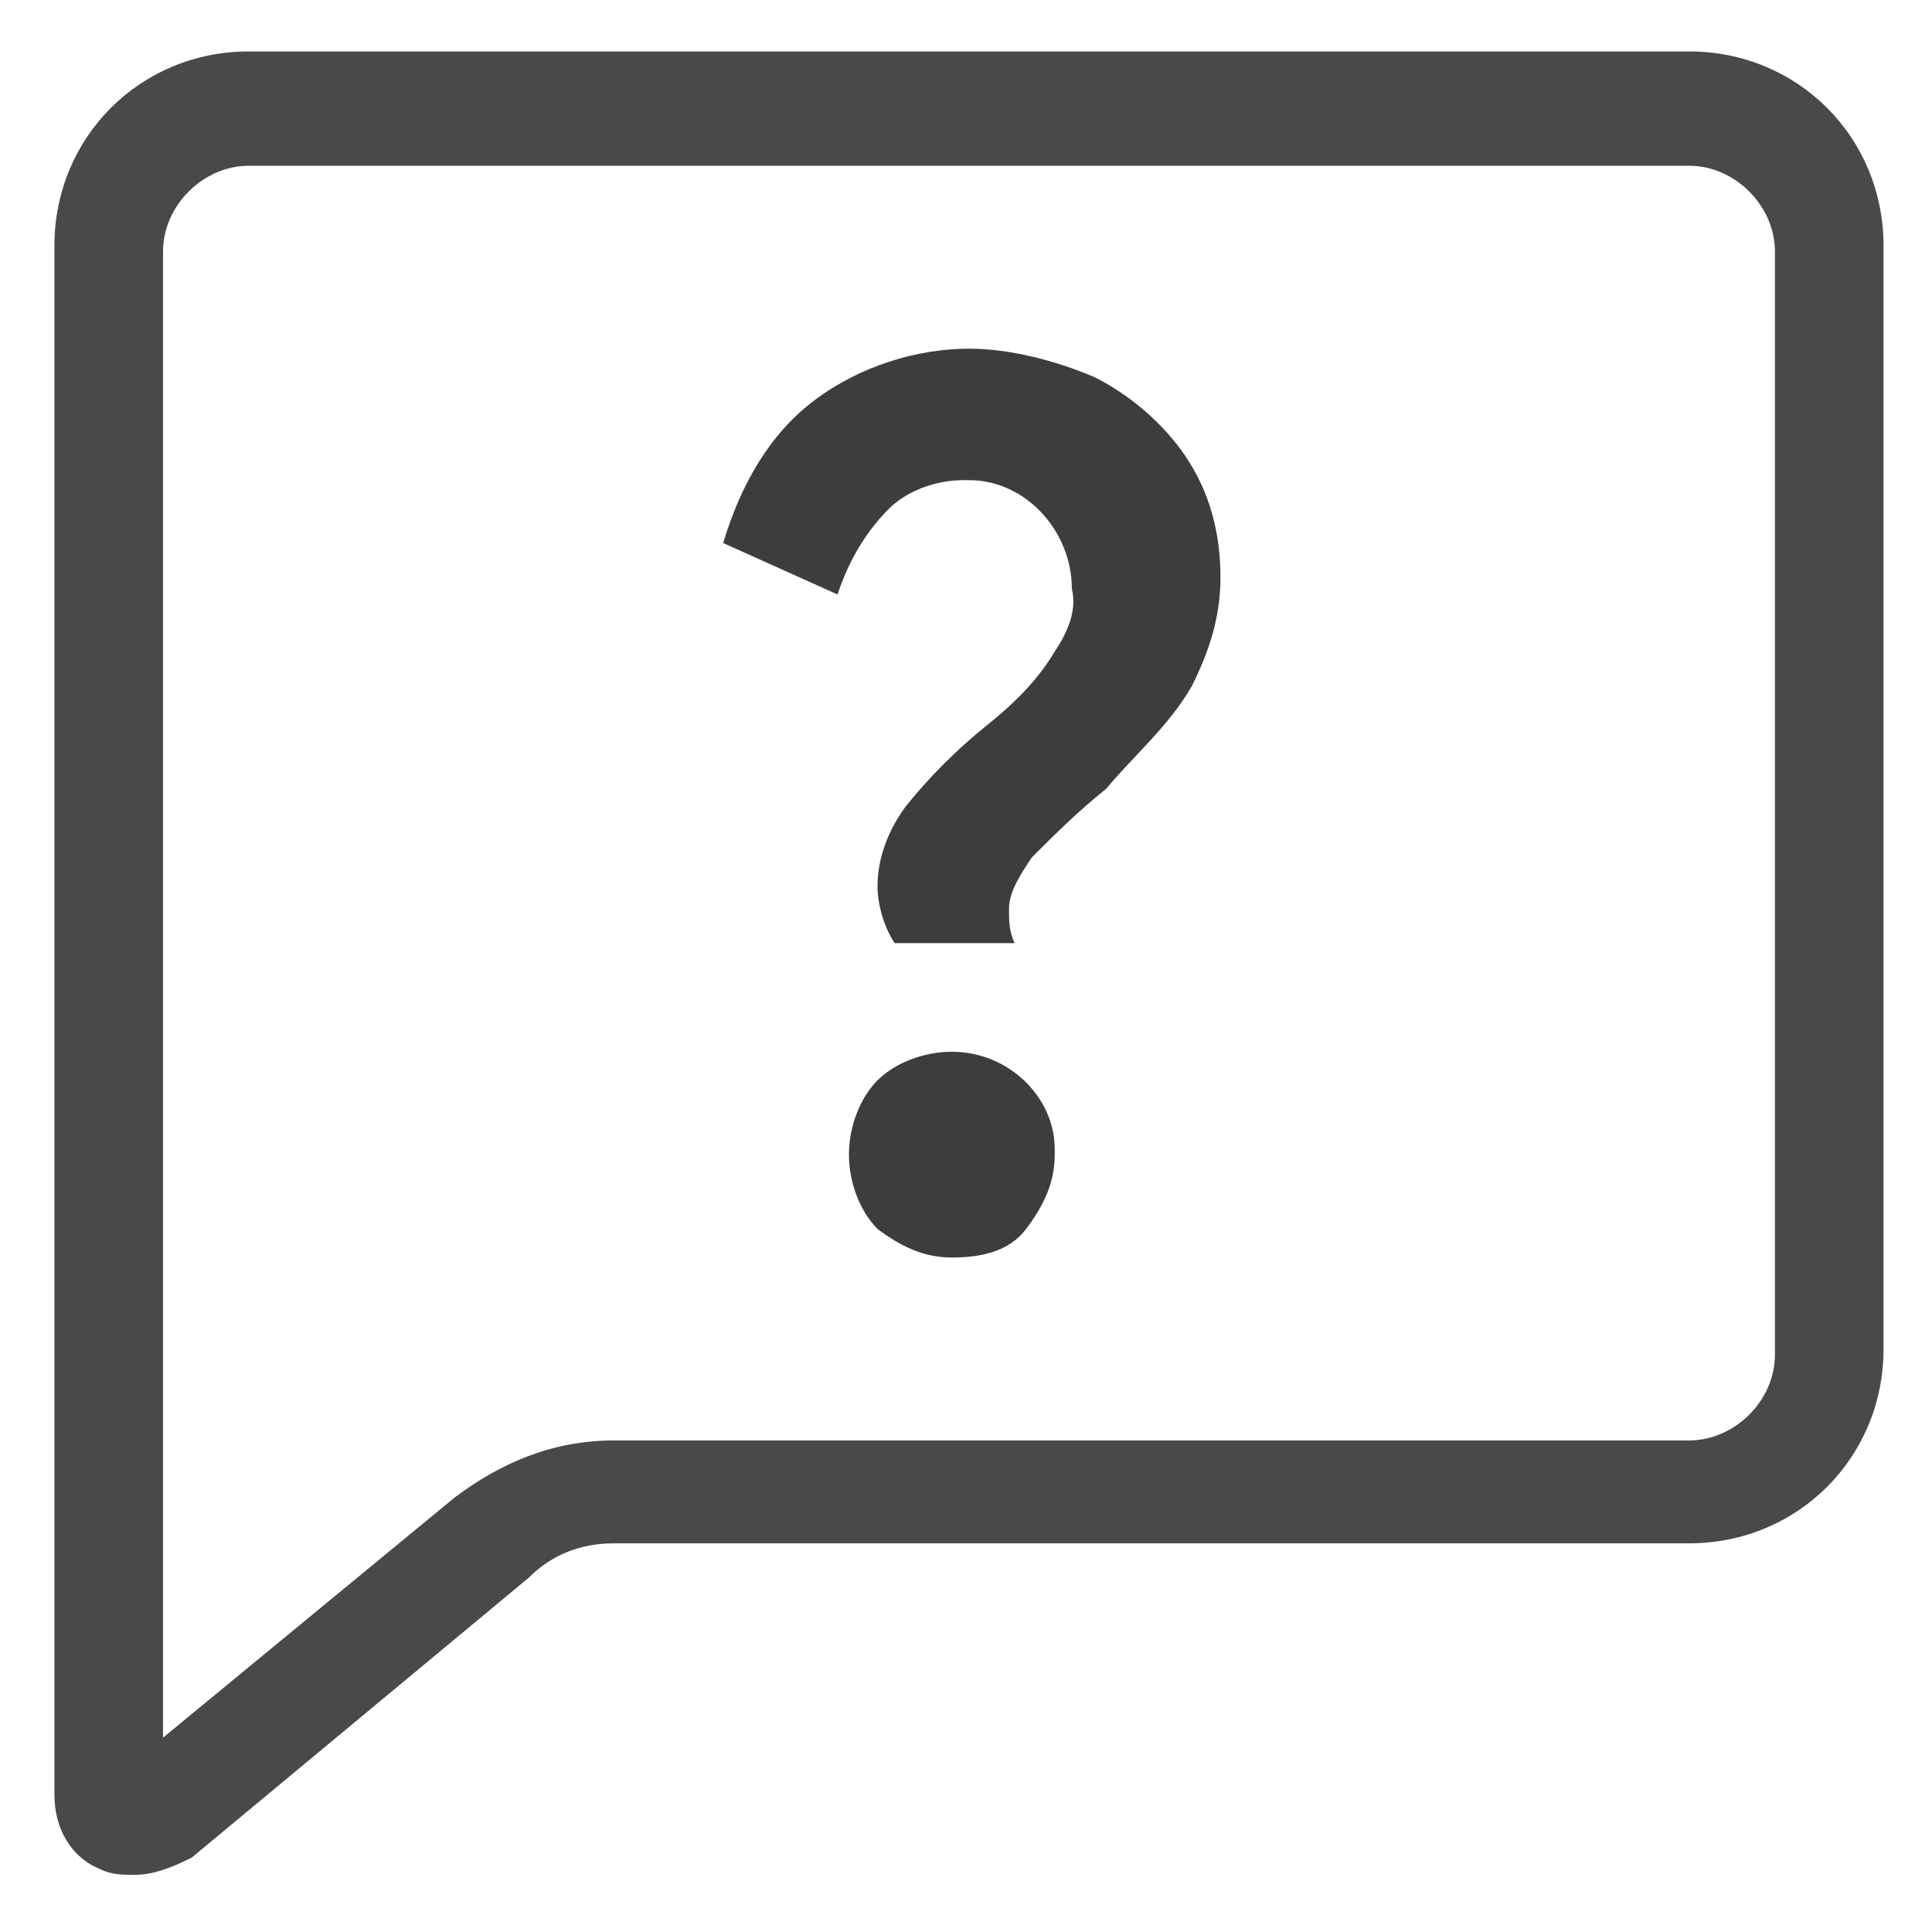
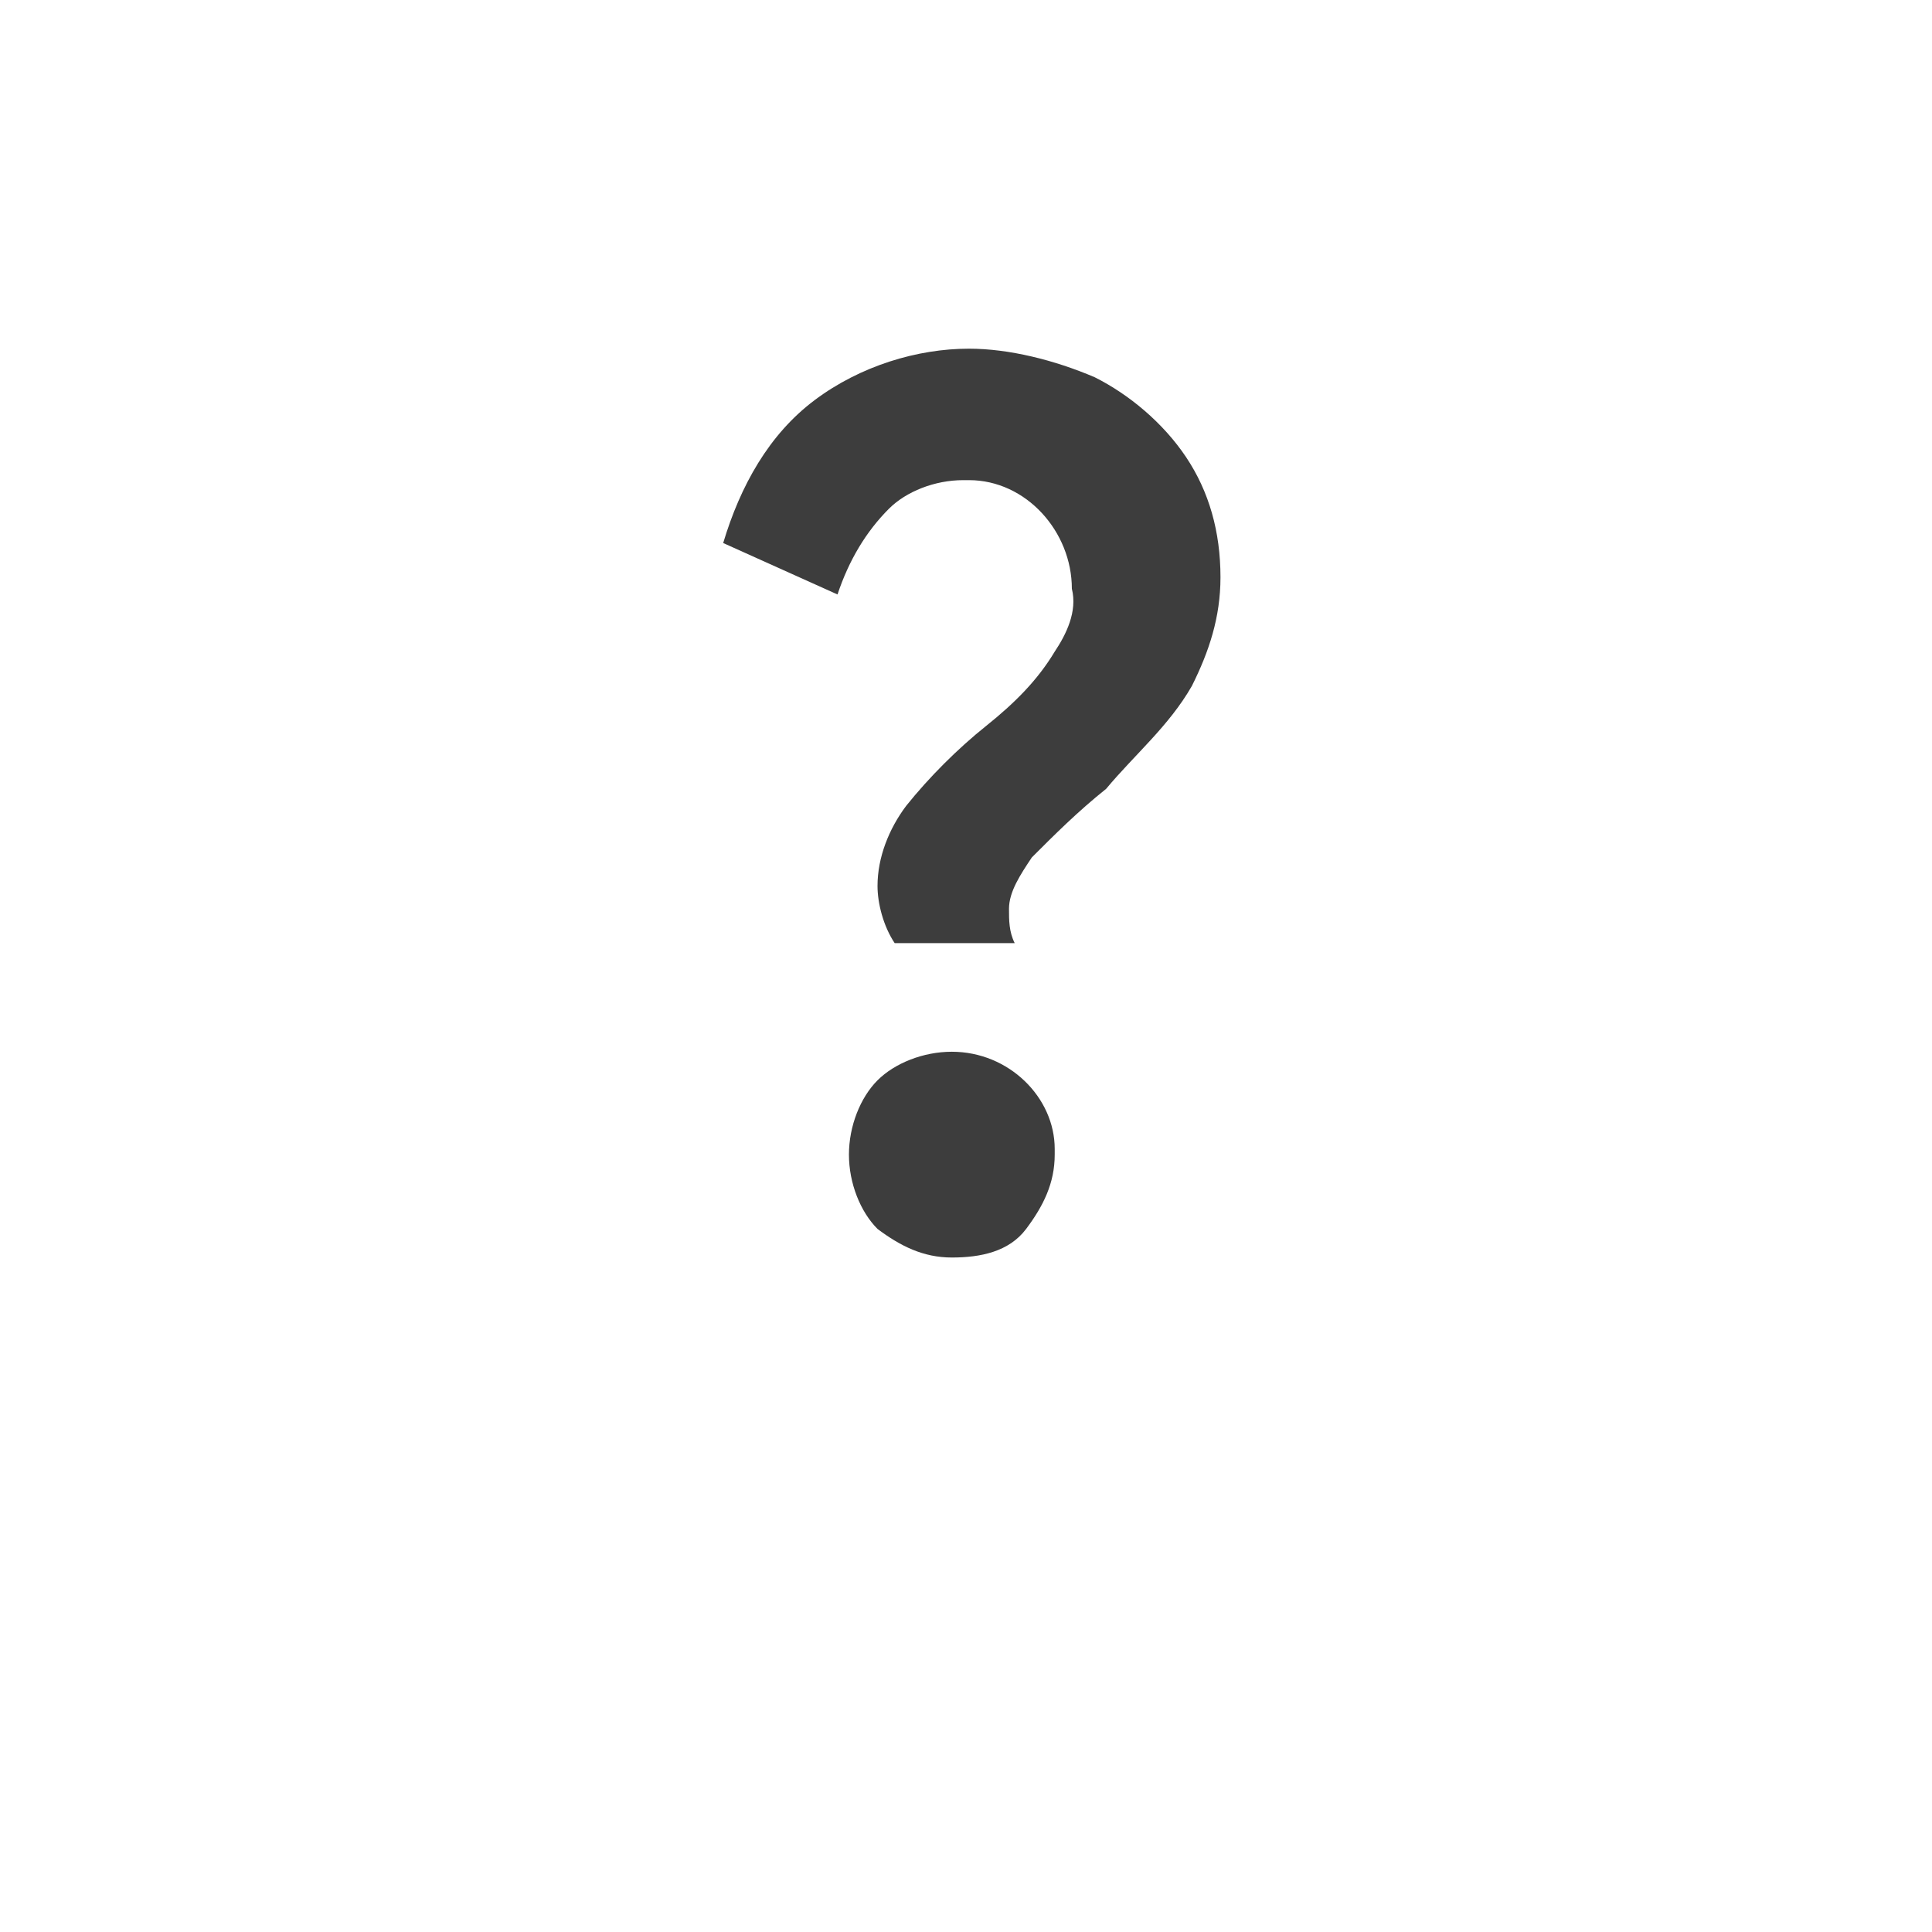
<svg xmlns="http://www.w3.org/2000/svg" version="1.1" id="Layer_1" x="0px" y="0px" viewBox="0 0 33.8 33.8" style="enable-background:new 0 0 33.8 33.8;" xml:space="preserve">
  <style type="text/css">
	.st0{fill:#3D3D3D;}
	.st1{fill:#494949;}
</style>
  <g transform="translate(-95.748 -577)">
    <path class="st0" d="M111.1,592.5c0-0.5,0.2-1,0.5-1.4c0.4-0.5,0.9-1,1.4-1.4c0.5-0.4,0.9-0.8,1.2-1.3c0.2-0.3,0.4-0.7,0.3-1.1   c0-1-0.8-1.9-1.8-1.9c0,0,0,0-0.1,0c-0.5,0-1,0.2-1.3,0.5c-0.4,0.4-0.7,0.9-0.9,1.5l-2-0.9c0.3-1,0.8-1.9,1.6-2.5   c0.8-0.6,1.8-0.9,2.7-0.9c0.7,0,1.5,0.2,2.2,0.5c0.6,0.3,1.2,0.8,1.6,1.4c0.4,0.6,0.6,1.3,0.6,2.1c0,0.7-0.2,1.3-0.5,1.9   c-0.4,0.7-1,1.2-1.5,1.8c-0.5,0.4-0.9,0.8-1.3,1.2c-0.2,0.3-0.4,0.6-0.4,0.9c0,0.2,0,0.4,0.1,0.6h-2.1   C111.2,593.2,111.1,592.8,111.1,592.5z M112.4,599c-0.5,0-0.9-0.2-1.3-0.5c-0.3-0.3-0.5-0.8-0.5-1.3c0-0.5,0.2-1,0.5-1.3   c0.3-0.3,0.8-0.5,1.3-0.5c1,0,1.8,0.8,1.8,1.7c0,0,0,0.1,0,0.1c0,0.5-0.2,0.9-0.5,1.3C113.4,598.9,112.9,599,112.4,599L112.4,599z" />
-     <path class="st1" d="M98.1,609.8c-0.2,0-0.4,0-0.6-0.1c-0.5-0.2-0.8-0.7-0.8-1.3v-27.1c0-1.9,1.5-3.4,3.4-3.4h25.2   c1.9,0,3.4,1.5,3.4,3.4v19.3c0,1.9-1.5,3.4-3.4,3.4h-18.8c-0.6,0-1.1,0.2-1.5,0.6l-5.9,4.9C98.7,609.7,98.4,609.8,98.1,609.8z    M100.1,579.9c-0.8,0-1.5,0.7-1.5,1.5v26l5.1-4.2c0.8-0.6,1.7-1,2.8-1h18.8c0.8,0,1.5-0.7,1.5-1.5v-19.3c0-0.8-0.7-1.5-1.5-1.5   H100.1z" />
  </g>
</svg>